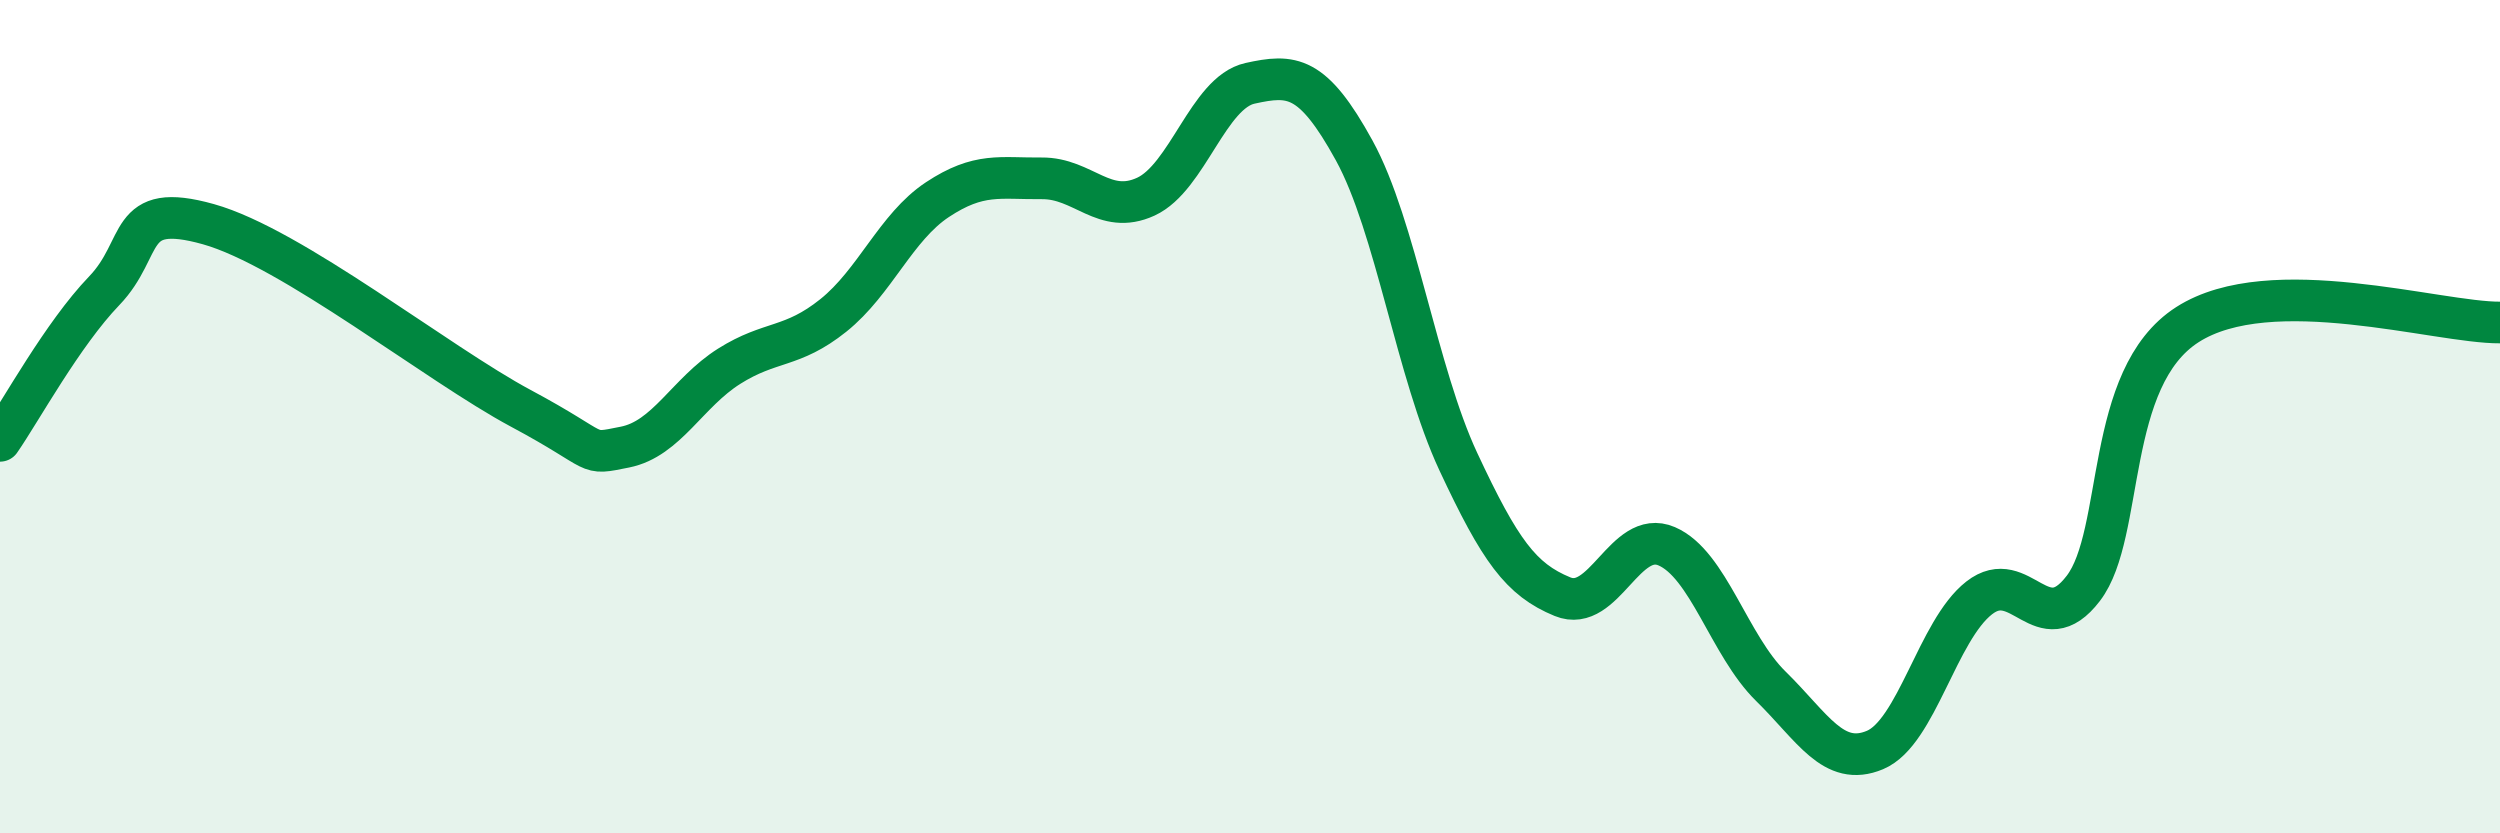
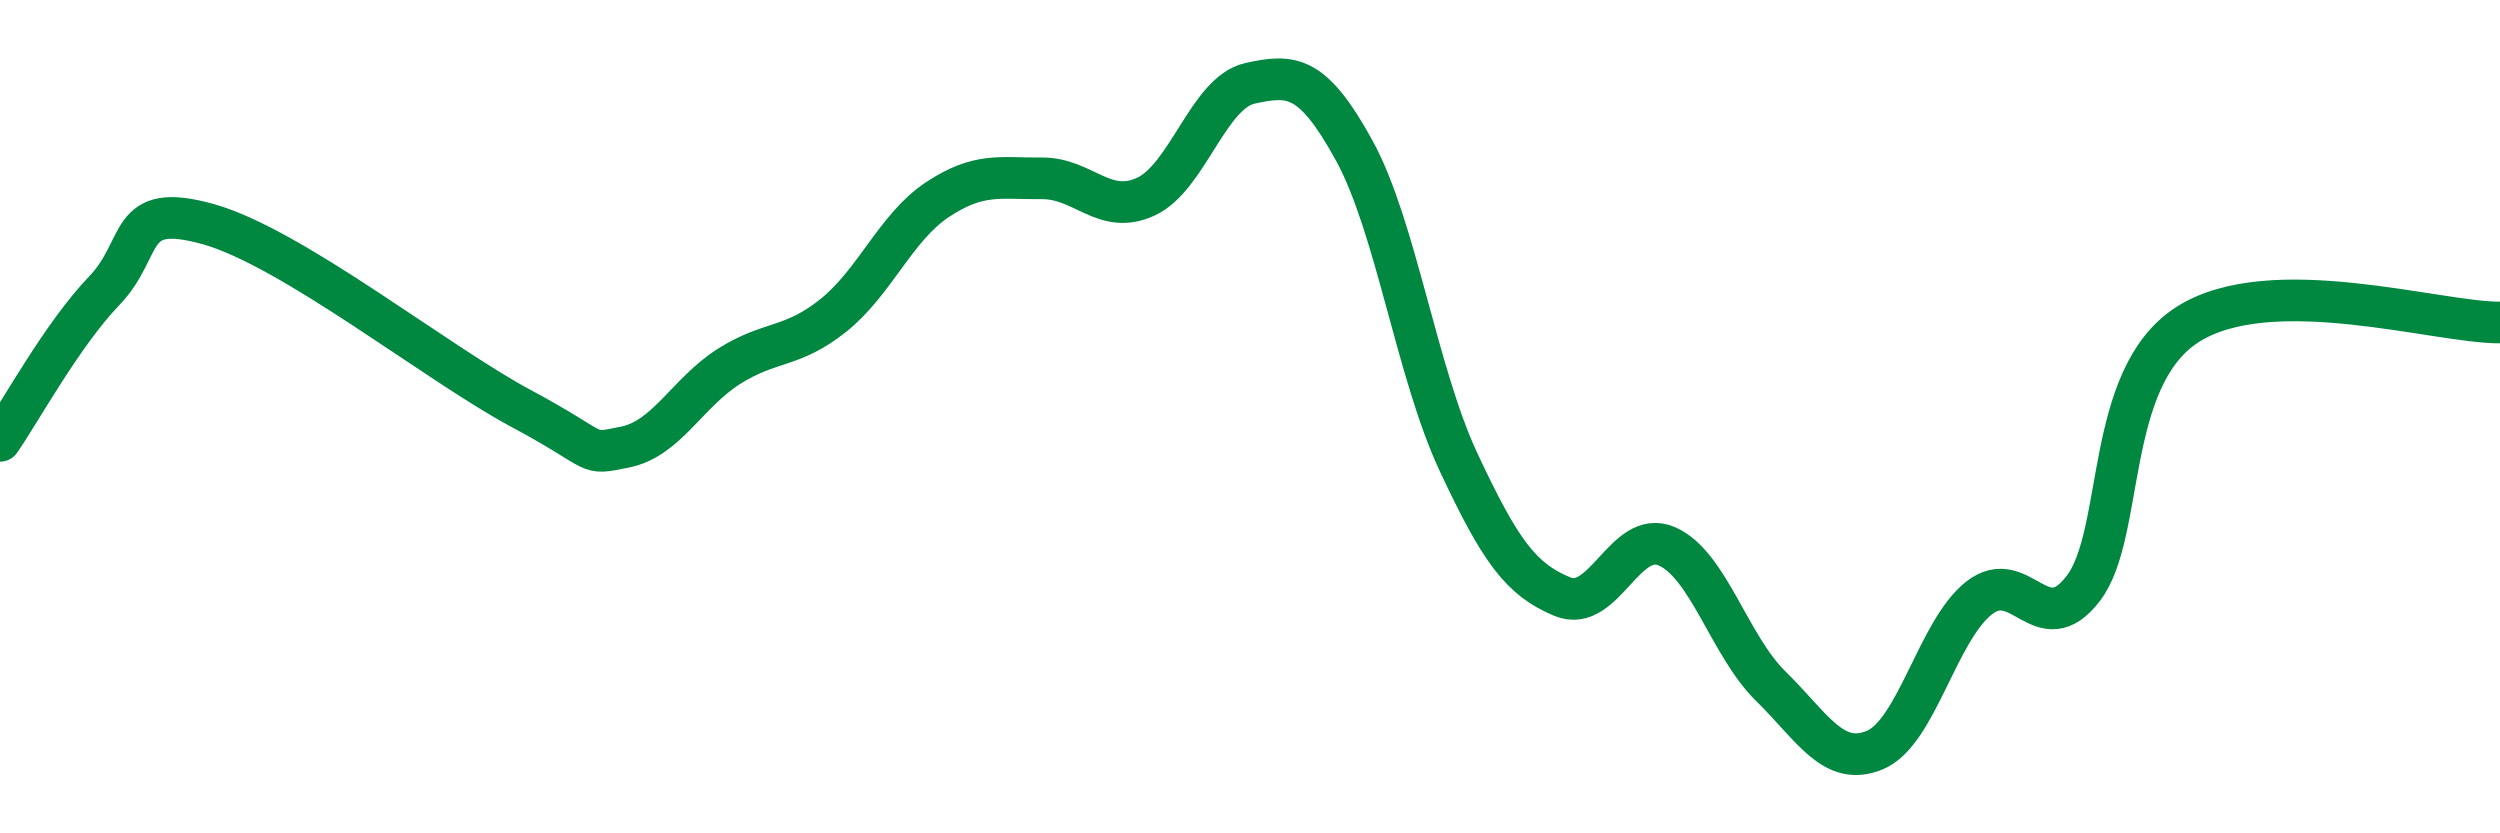
<svg xmlns="http://www.w3.org/2000/svg" width="60" height="20" viewBox="0 0 60 20">
-   <path d="M 0,10.58 C 0.5,9.86 1.5,8.02 2.5,6.98 C 3.5,5.94 3,4.82 5,5.38 C 7,5.94 10.5,8.73 12.5,9.8 C 14.5,10.87 14,10.93 15,10.73 C 16,10.53 16.5,9.42 17.5,8.79 C 18.5,8.16 19,8.37 20,7.57 C 21,6.77 21.5,5.45 22.5,4.79 C 23.5,4.13 24,4.29 25,4.28 C 26,4.27 26.5,5.18 27.5,4.72 C 28.5,4.26 29,2.22 30,2 C 31,1.78 31.5,1.79 32.5,3.61 C 33.5,5.43 34,8.94 35,11.08 C 36,13.22 36.5,13.91 37.5,14.32 C 38.5,14.73 39,12.68 40,13.11 C 41,13.54 41.5,15.49 42.5,16.47 C 43.5,17.45 44,18.42 45,18 C 46,17.58 46.5,15.13 47.5,14.35 C 48.5,13.57 49,15.43 50,14.12 C 51,12.81 50.5,9.07 52.5,7.79 C 54.5,6.51 58.5,7.75 60,7.74L60 20L0 20Z" fill="#008740" opacity="0.1" stroke-linecap="round" stroke-linejoin="round" />
  <path d="M 0,10.58 C 0.5,9.86 1.5,8.02 2.5,6.98 C 3.5,5.94 3,4.82 5,5.38 C 7,5.94 10.5,8.73 12.5,9.8 C 14.5,10.87 14,10.93 15,10.73 C 16,10.53 16.5,9.42 17.5,8.79 C 18.5,8.16 19,8.37 20,7.57 C 21,6.77 21.5,5.45 22.5,4.79 C 23.5,4.13 24,4.29 25,4.28 C 26,4.27 26.5,5.18 27.5,4.72 C 28.5,4.26 29,2.22 30,2 C 31,1.78 31.5,1.79 32.5,3.61 C 33.5,5.43 34,8.94 35,11.08 C 36,13.22 36.5,13.91 37.5,14.32 C 38.5,14.73 39,12.68 40,13.11 C 41,13.54 41.5,15.49 42.5,16.47 C 43.5,17.45 44,18.42 45,18 C 46,17.58 46.5,15.13 47.5,14.35 C 48.5,13.57 49,15.43 50,14.12 C 51,12.81 50.5,9.07 52.5,7.79 C 54.5,6.51 58.5,7.75 60,7.74" stroke="#008740" stroke-width="1" fill="none" stroke-linecap="round" stroke-linejoin="round" />
</svg>